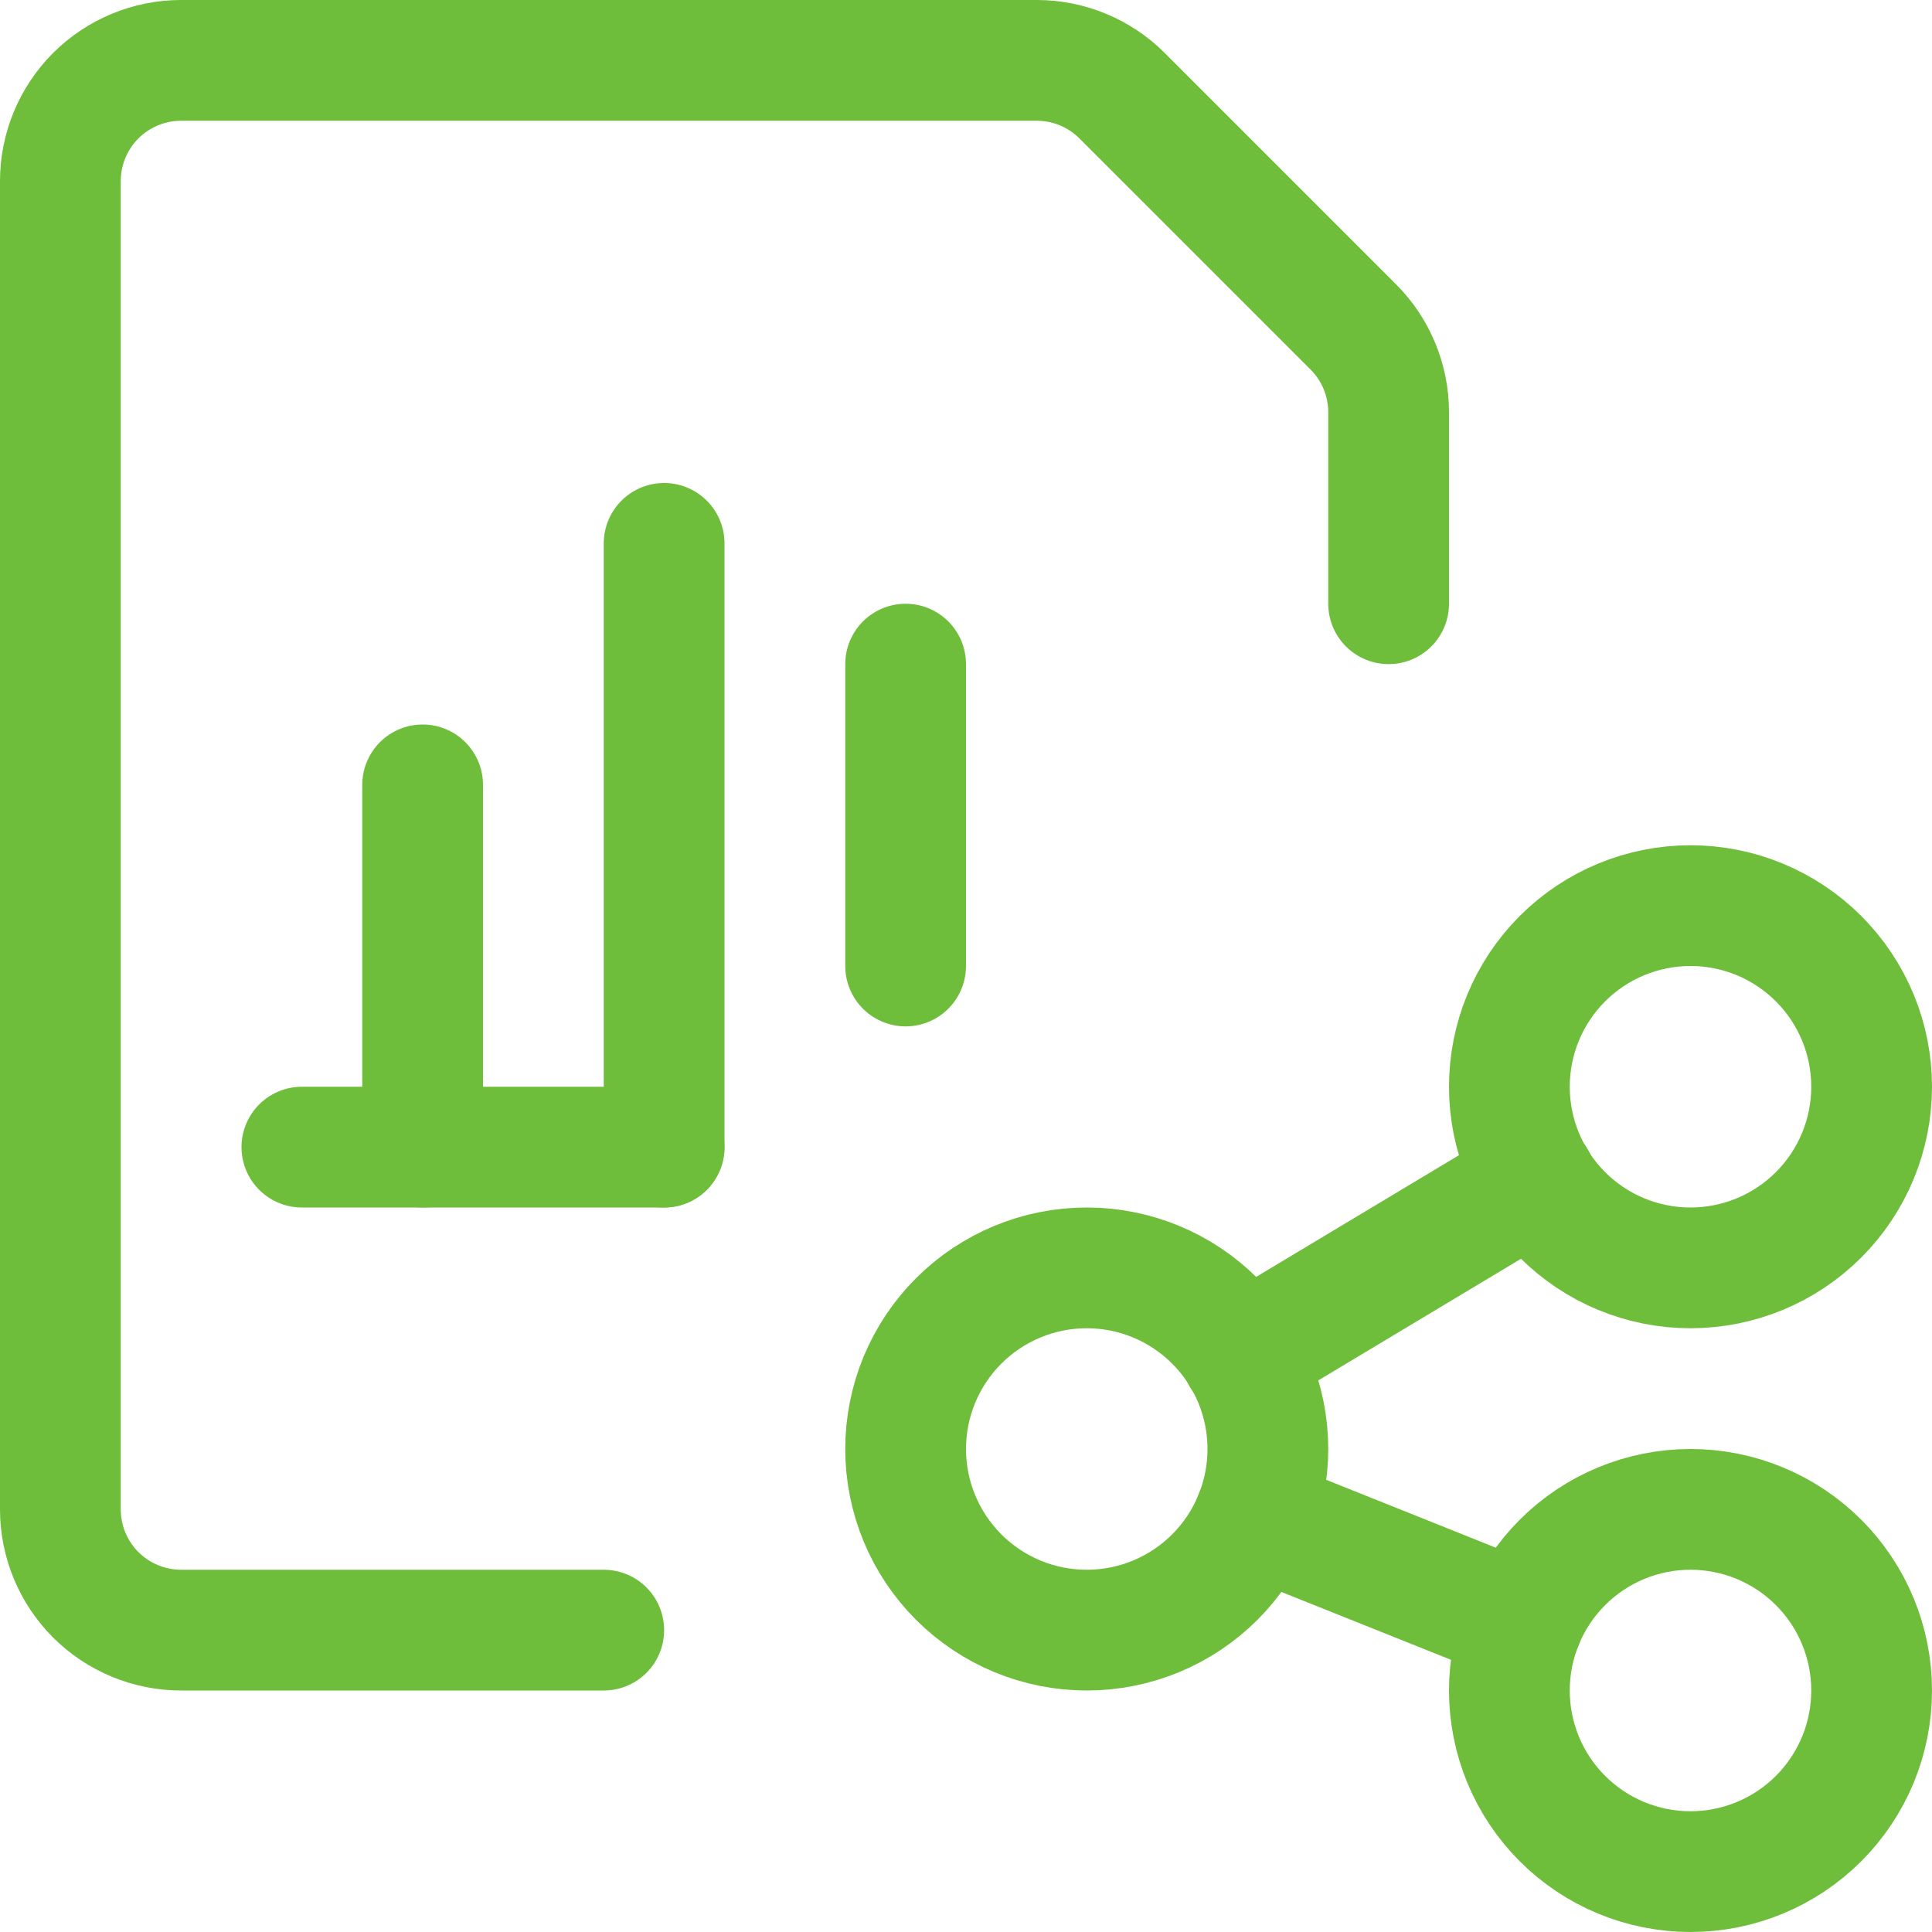
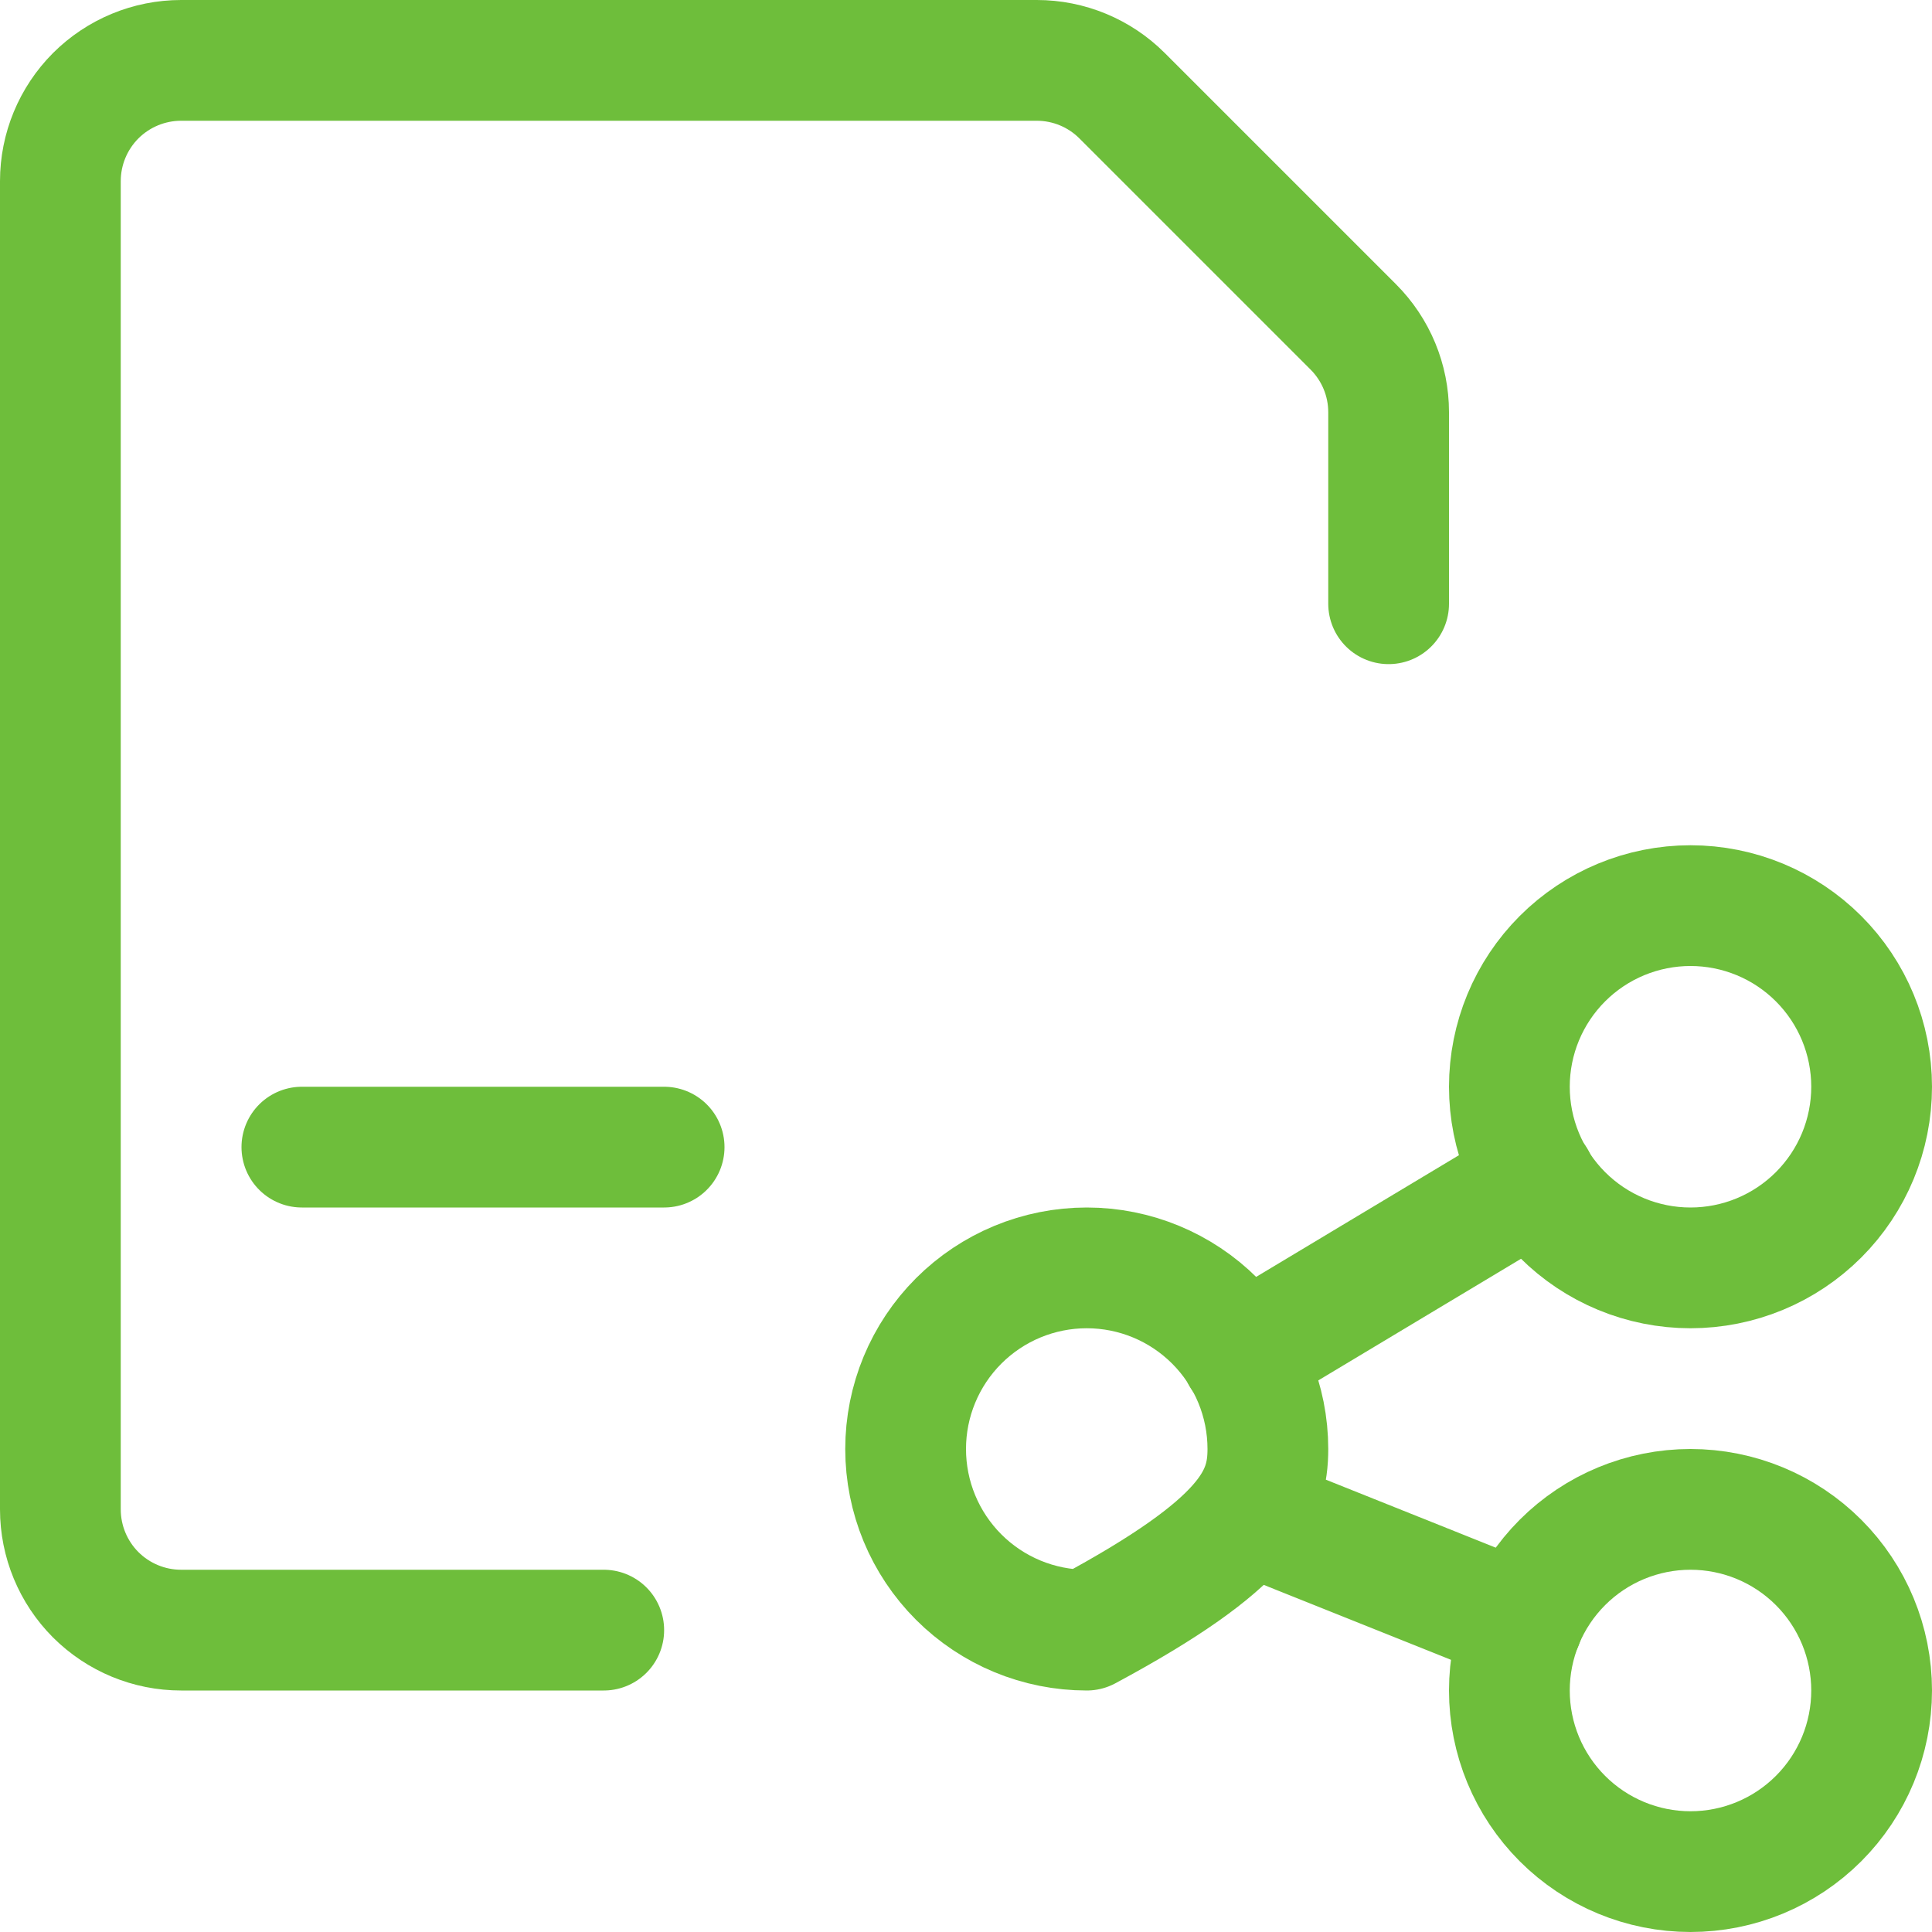
<svg xmlns="http://www.w3.org/2000/svg" width="24" height="24" viewBox="0 0 24 24" fill="none">
  <g clip-path="url(#clip0_7471_13406)">
-     <path d="M11.25 18C11.25 18.597 11.487 19.169 11.909 19.591C12.331 20.013 12.903 20.25 13.5 20.25C14.097 20.25 14.669 20.013 15.091 19.591C15.513 19.169 15.75 18.597 15.75 18C15.75 17.403 15.513 16.831 15.091 16.409C14.669 15.987 14.097 15.75 13.5 15.75C12.903 15.75 12.331 15.987 11.909 16.409C11.487 16.831 11.25 17.403 11.25 18Z" stroke="#6EBE3B" stroke-width="1.5" stroke-linecap="round" stroke-linejoin="round" />
+     <path d="M11.25 18C11.25 18.597 11.487 19.169 11.909 19.591C12.331 20.013 12.903 20.25 13.5 20.25C15.513 19.169 15.75 18.597 15.75 18C15.75 17.403 15.513 16.831 15.091 16.409C14.669 15.987 14.097 15.75 13.5 15.75C12.903 15.75 12.331 15.987 11.909 16.409C11.487 16.831 11.25 17.403 11.25 18Z" stroke="#6EBE3B" stroke-width="1.5" stroke-linecap="round" stroke-linejoin="round" />
    <path d="M18.75 21C18.75 21.597 18.987 22.169 19.409 22.591C19.831 23.013 20.403 23.25 21 23.25C21.597 23.25 22.169 23.013 22.591 22.591C23.013 22.169 23.25 21.597 23.25 21C23.25 20.403 23.013 19.831 22.591 19.409C22.169 18.987 21.597 18.75 21 18.75C20.403 18.75 19.831 18.987 19.409 19.409C18.987 19.831 18.75 20.403 18.75 21Z" stroke="#6EBE3B" stroke-width="1.5" stroke-linecap="round" stroke-linejoin="round" />
    <path d="M18.75 13.5C18.75 14.097 18.987 14.669 19.409 15.091C19.831 15.513 20.403 15.75 21 15.75C21.597 15.75 22.169 15.513 22.591 15.091C23.013 14.669 23.25 14.097 23.25 13.5C23.25 12.903 23.013 12.331 22.591 11.909C22.169 11.487 21.597 11.25 21 11.25C20.403 11.25 19.831 11.487 19.409 11.909C18.987 12.331 18.75 12.903 18.75 13.5Z" stroke="#6EBE3B" stroke-width="1.5" stroke-linecap="round" stroke-linejoin="round" />
    <path d="M15.425 16.844L19.075 14.654" stroke="#6EBE3B" stroke-width="1.5" stroke-linecap="round" stroke-linejoin="round" />
    <path d="M15.588 18.836L18.912 20.166" stroke="#6EBE3B" stroke-width="1.5" stroke-linecap="round" stroke-linejoin="round" />
    <path d="M3.75 14.25H8.25" stroke="#6EBE3B" stroke-width="1.5" stroke-linecap="round" stroke-linejoin="round" />
-     <path d="M8.25 14.25V6.75" stroke="#6EBE3B" stroke-width="1.5" stroke-linecap="round" stroke-linejoin="round" />
-     <path d="M11.25 12V8.25" stroke="#6EBE3B" stroke-width="1.5" stroke-linecap="round" stroke-linejoin="round" />
-     <path d="M5.25 14.25V9.75" stroke="#6EBE3B" stroke-width="1.5" stroke-linecap="round" stroke-linejoin="round" />
    <path d="M7.5 20.25H2.25C1.852 20.25 1.471 20.092 1.189 19.811C0.908 19.529 0.75 19.148 0.75 18.75V2.25C0.75 1.852 0.908 1.471 1.189 1.189C1.471 0.908 1.852 0.75 2.25 0.75H12.879C13.277 0.75 13.658 0.908 13.939 1.189L16.811 4.061C17.092 4.342 17.25 4.723 17.25 5.121V7.5" stroke="#6EBE3B" stroke-width="1.5" stroke-linecap="round" stroke-linejoin="round" />
  </g>
  <defs>
    <clipPath id="clip0_7471_13406">
      <rect width="24" height="24" fill="white" />
    </clipPath>
  </defs>
</svg>